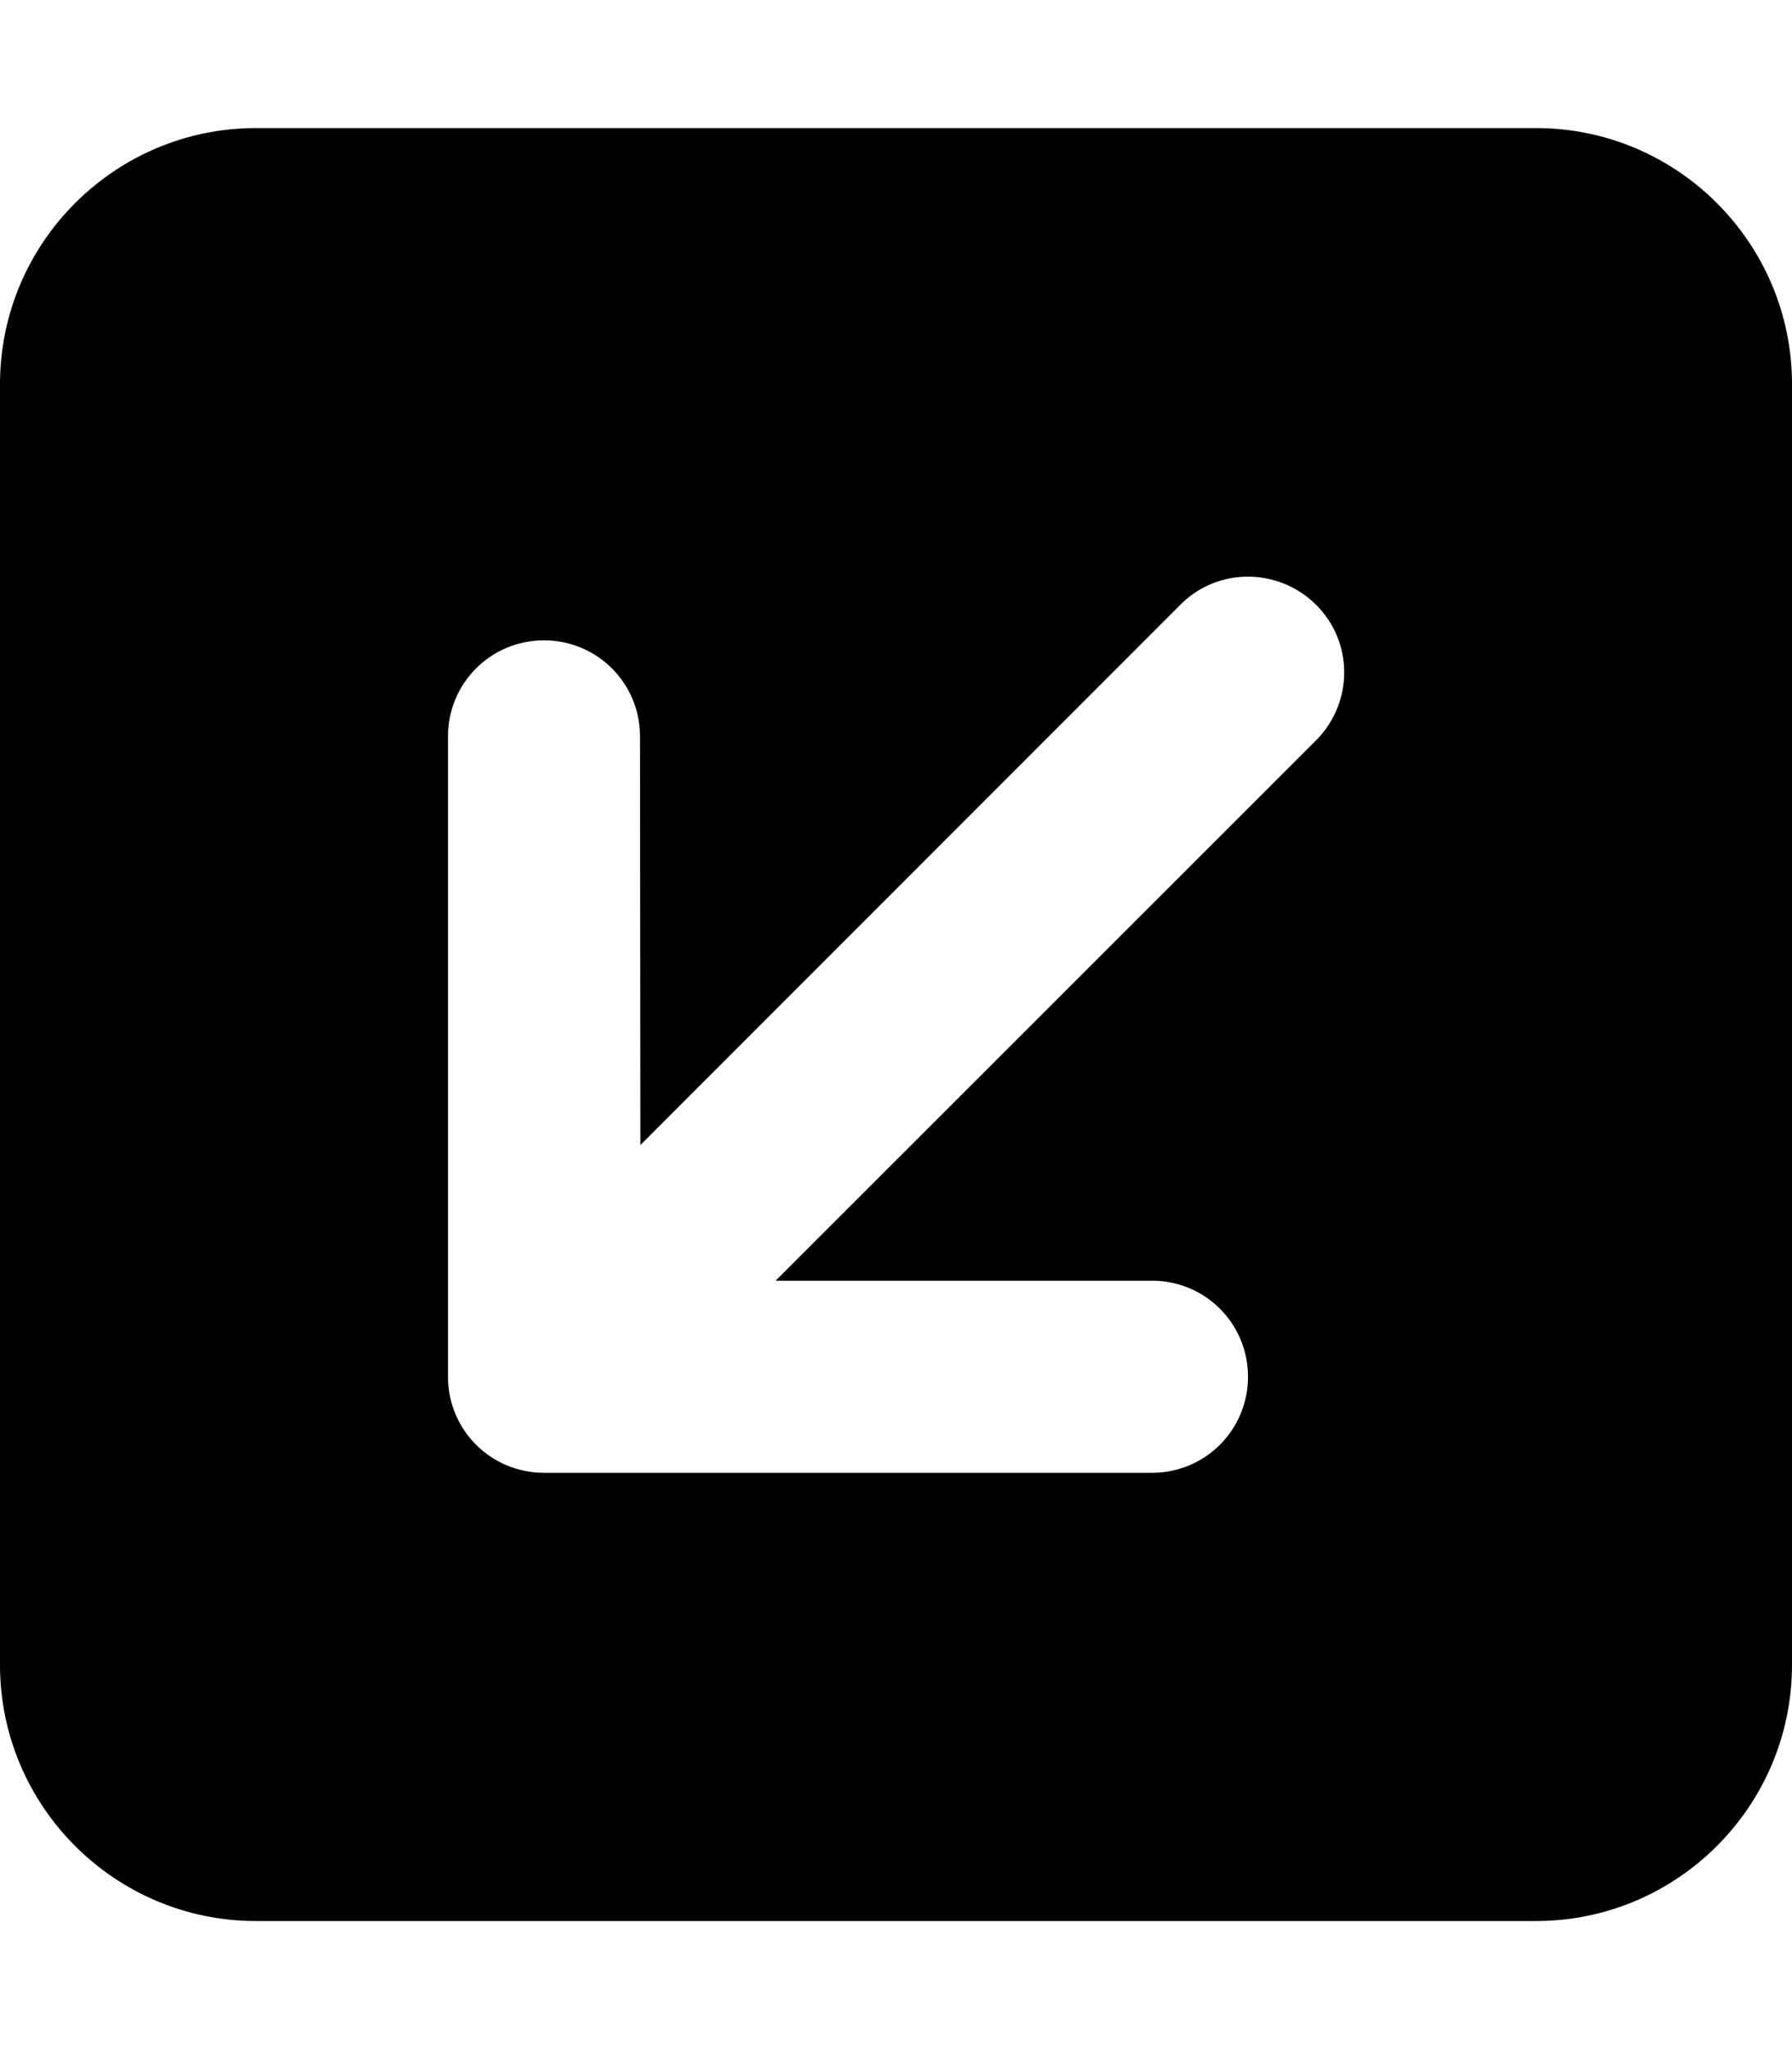
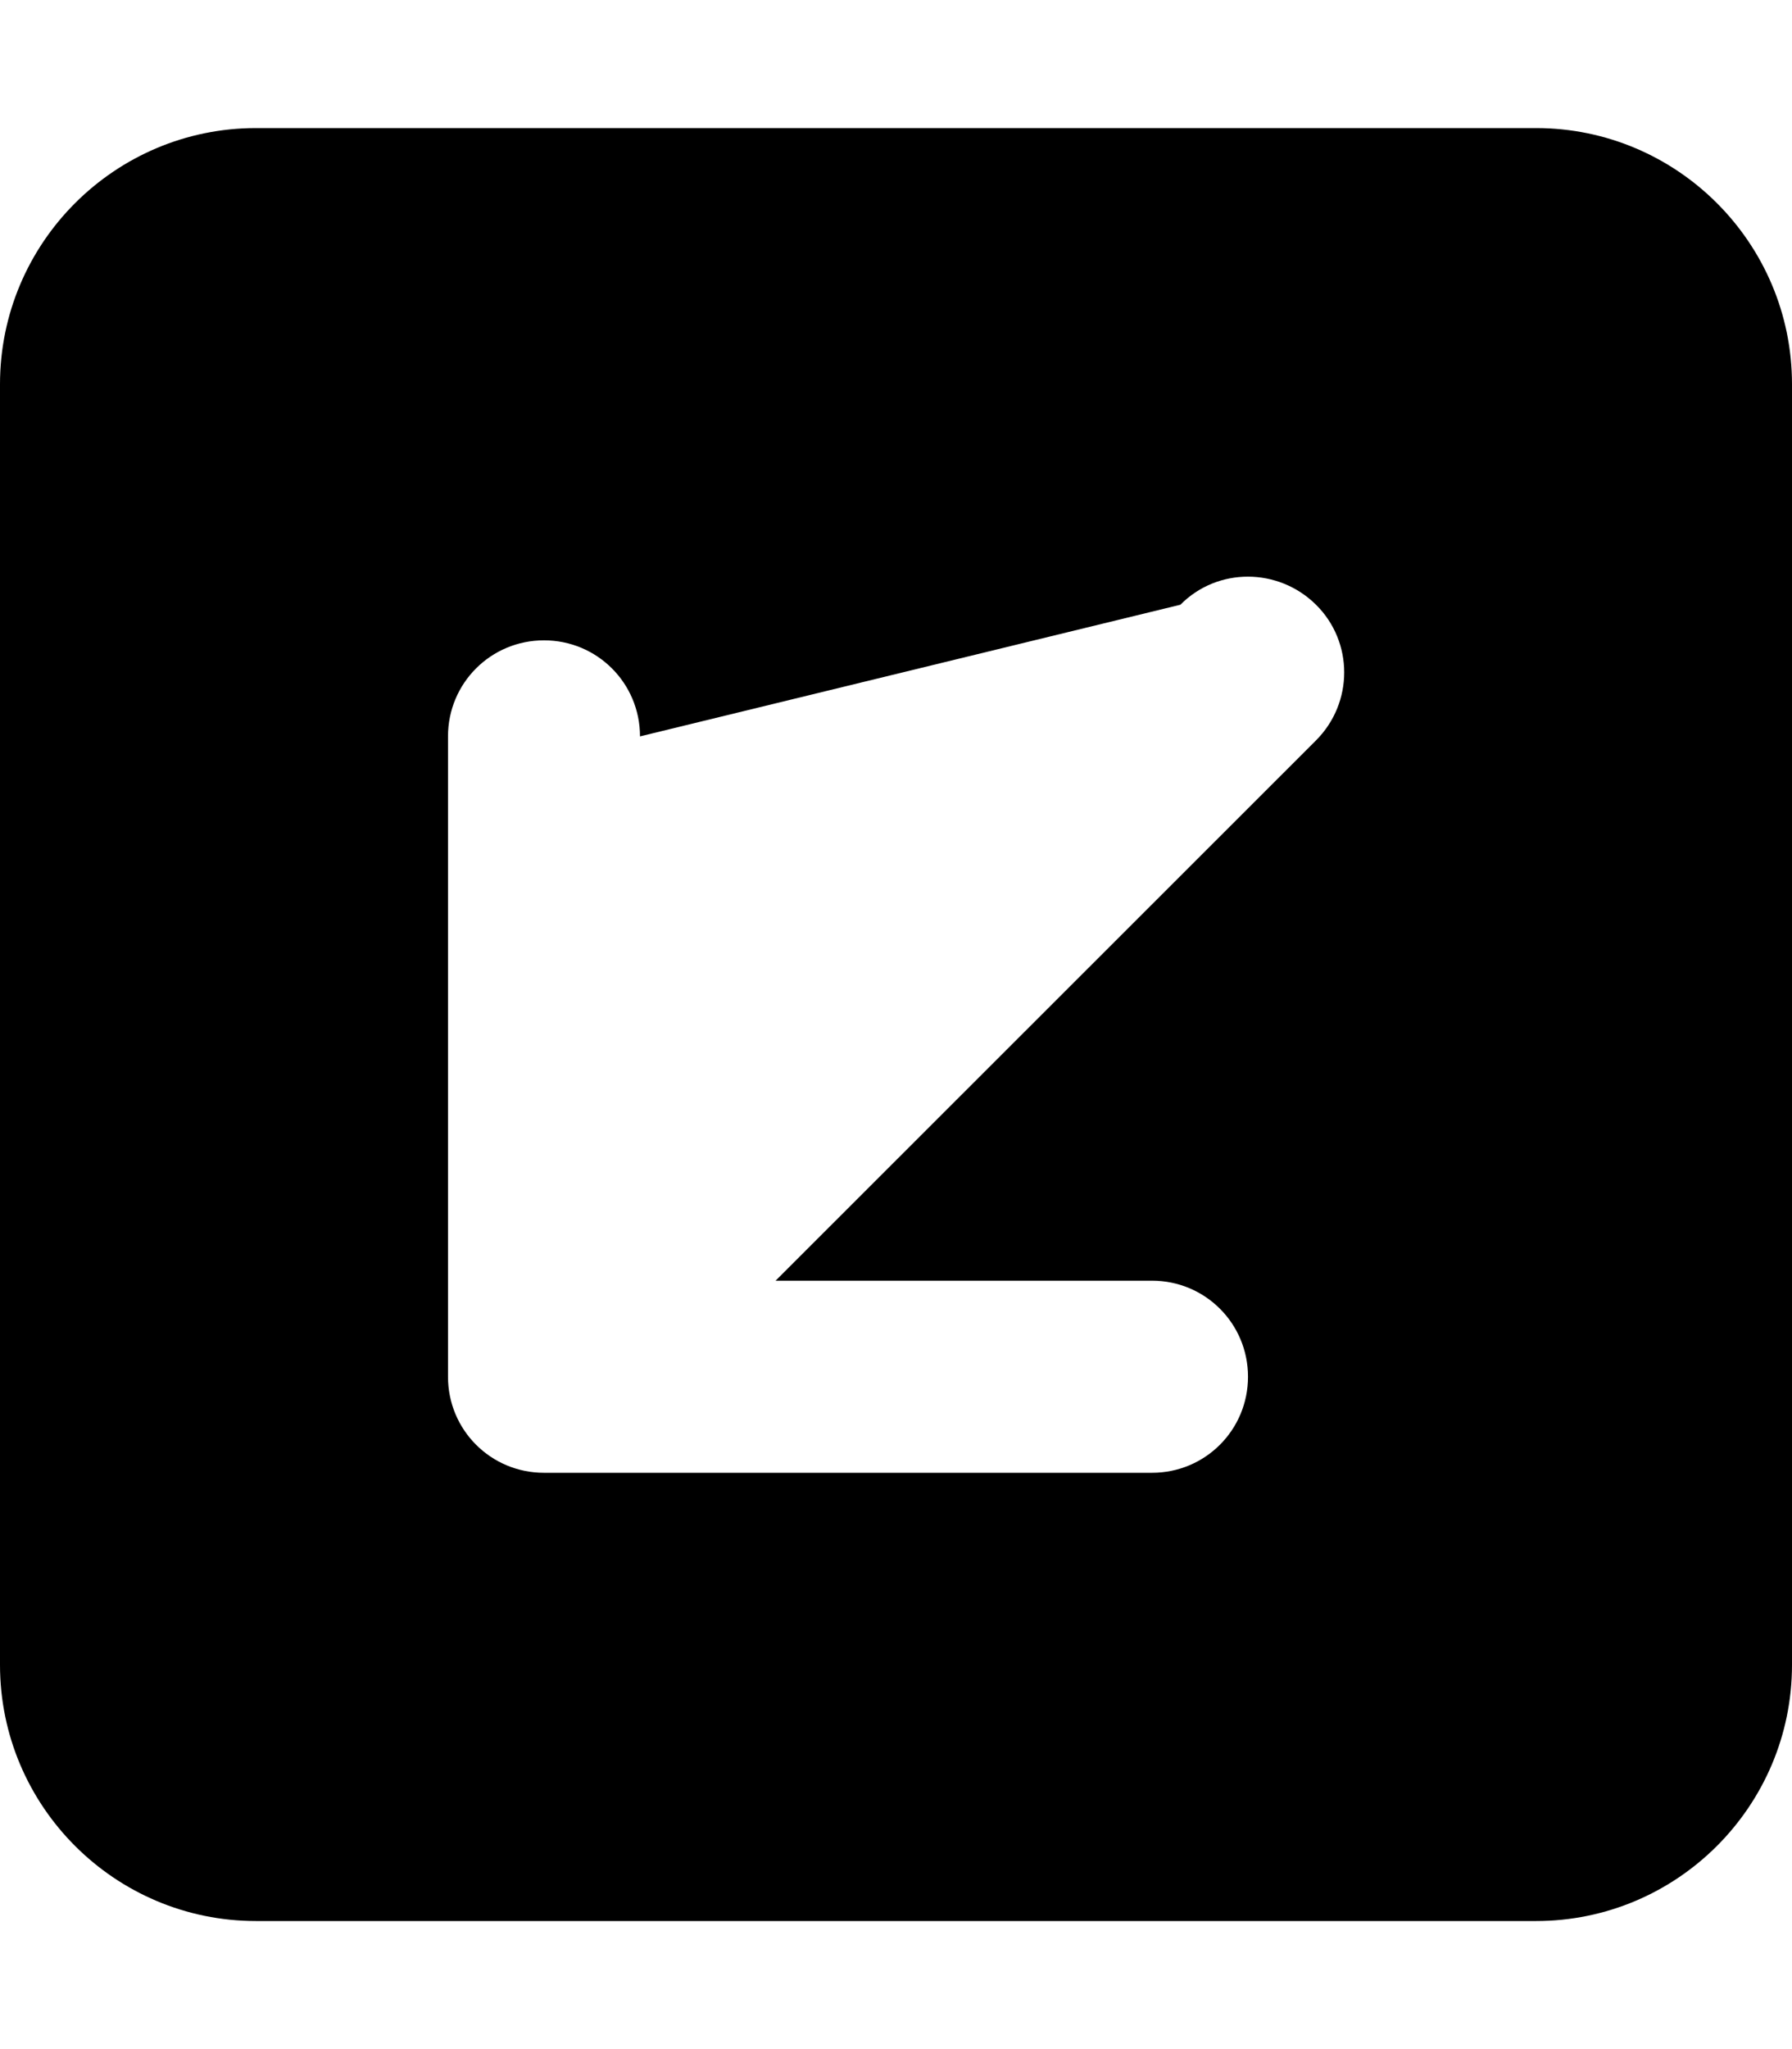
<svg xmlns="http://www.w3.org/2000/svg" viewBox="0 0 448 512">
-   <path d="M64 480c-35.3 0-64-28.7-64-64L0 96C0 60.7 28.7 32 64 32l320 0c35.3 0 64 28.7 64 64l0 320c0 35.3-28.7 64-64 64L64 480zM288 368c13.3 0 24-10.7 24-24s-10.7-24-24-24l-94.1 0L329 185c9.4-9.4 9.4-24.6 0-33.9s-24.6-9.4-33.9 0l-135 135L160 184c0-13.3-10.7-24-24-24s-24 10.7-24 24l0 160c0 13.3 10.7 24 24 24l152 0z" />
+   <path d="M64 480c-35.3 0-64-28.7-64-64L0 96C0 60.7 28.7 32 64 32l320 0c35.3 0 64 28.7 64 64l0 320c0 35.3-28.7 64-64 64L64 480zM288 368c13.3 0 24-10.7 24-24s-10.7-24-24-24l-94.1 0L329 185c9.4-9.4 9.4-24.6 0-33.9s-24.6-9.4-33.9 0L160 184c0-13.3-10.7-24-24-24s-24 10.7-24 24l0 160c0 13.3 10.7 24 24 24l152 0z" />
</svg>